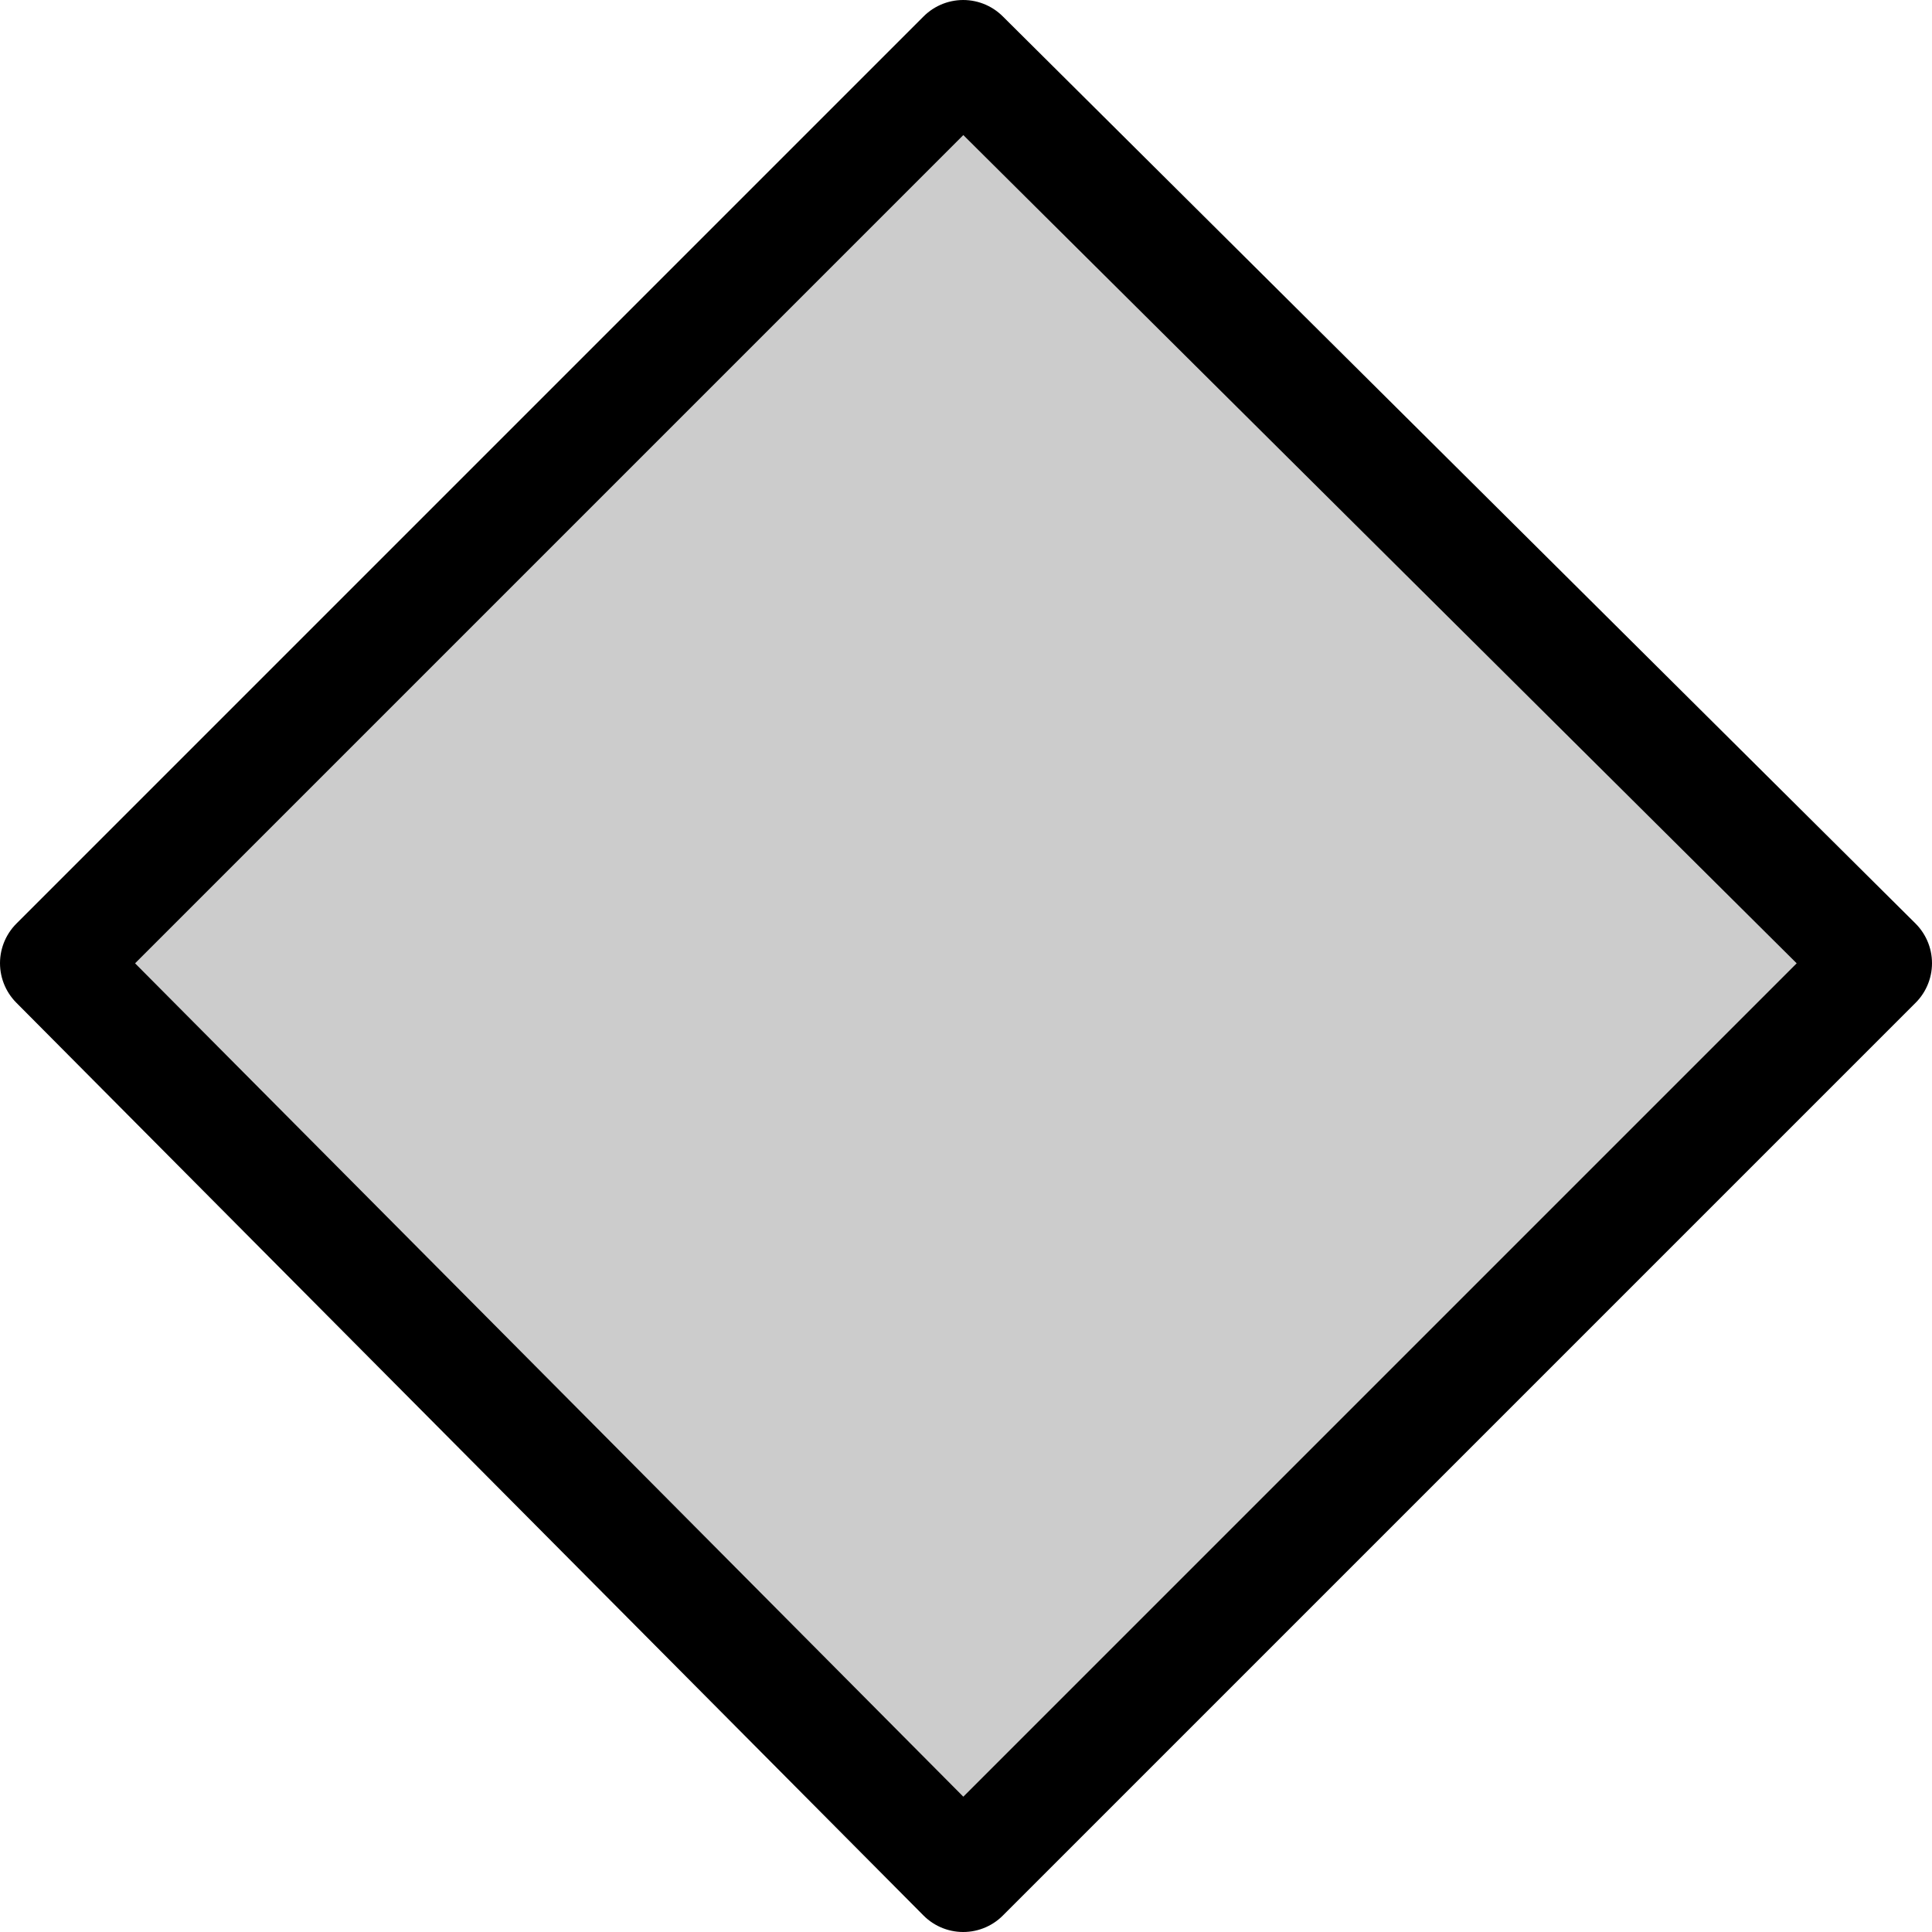
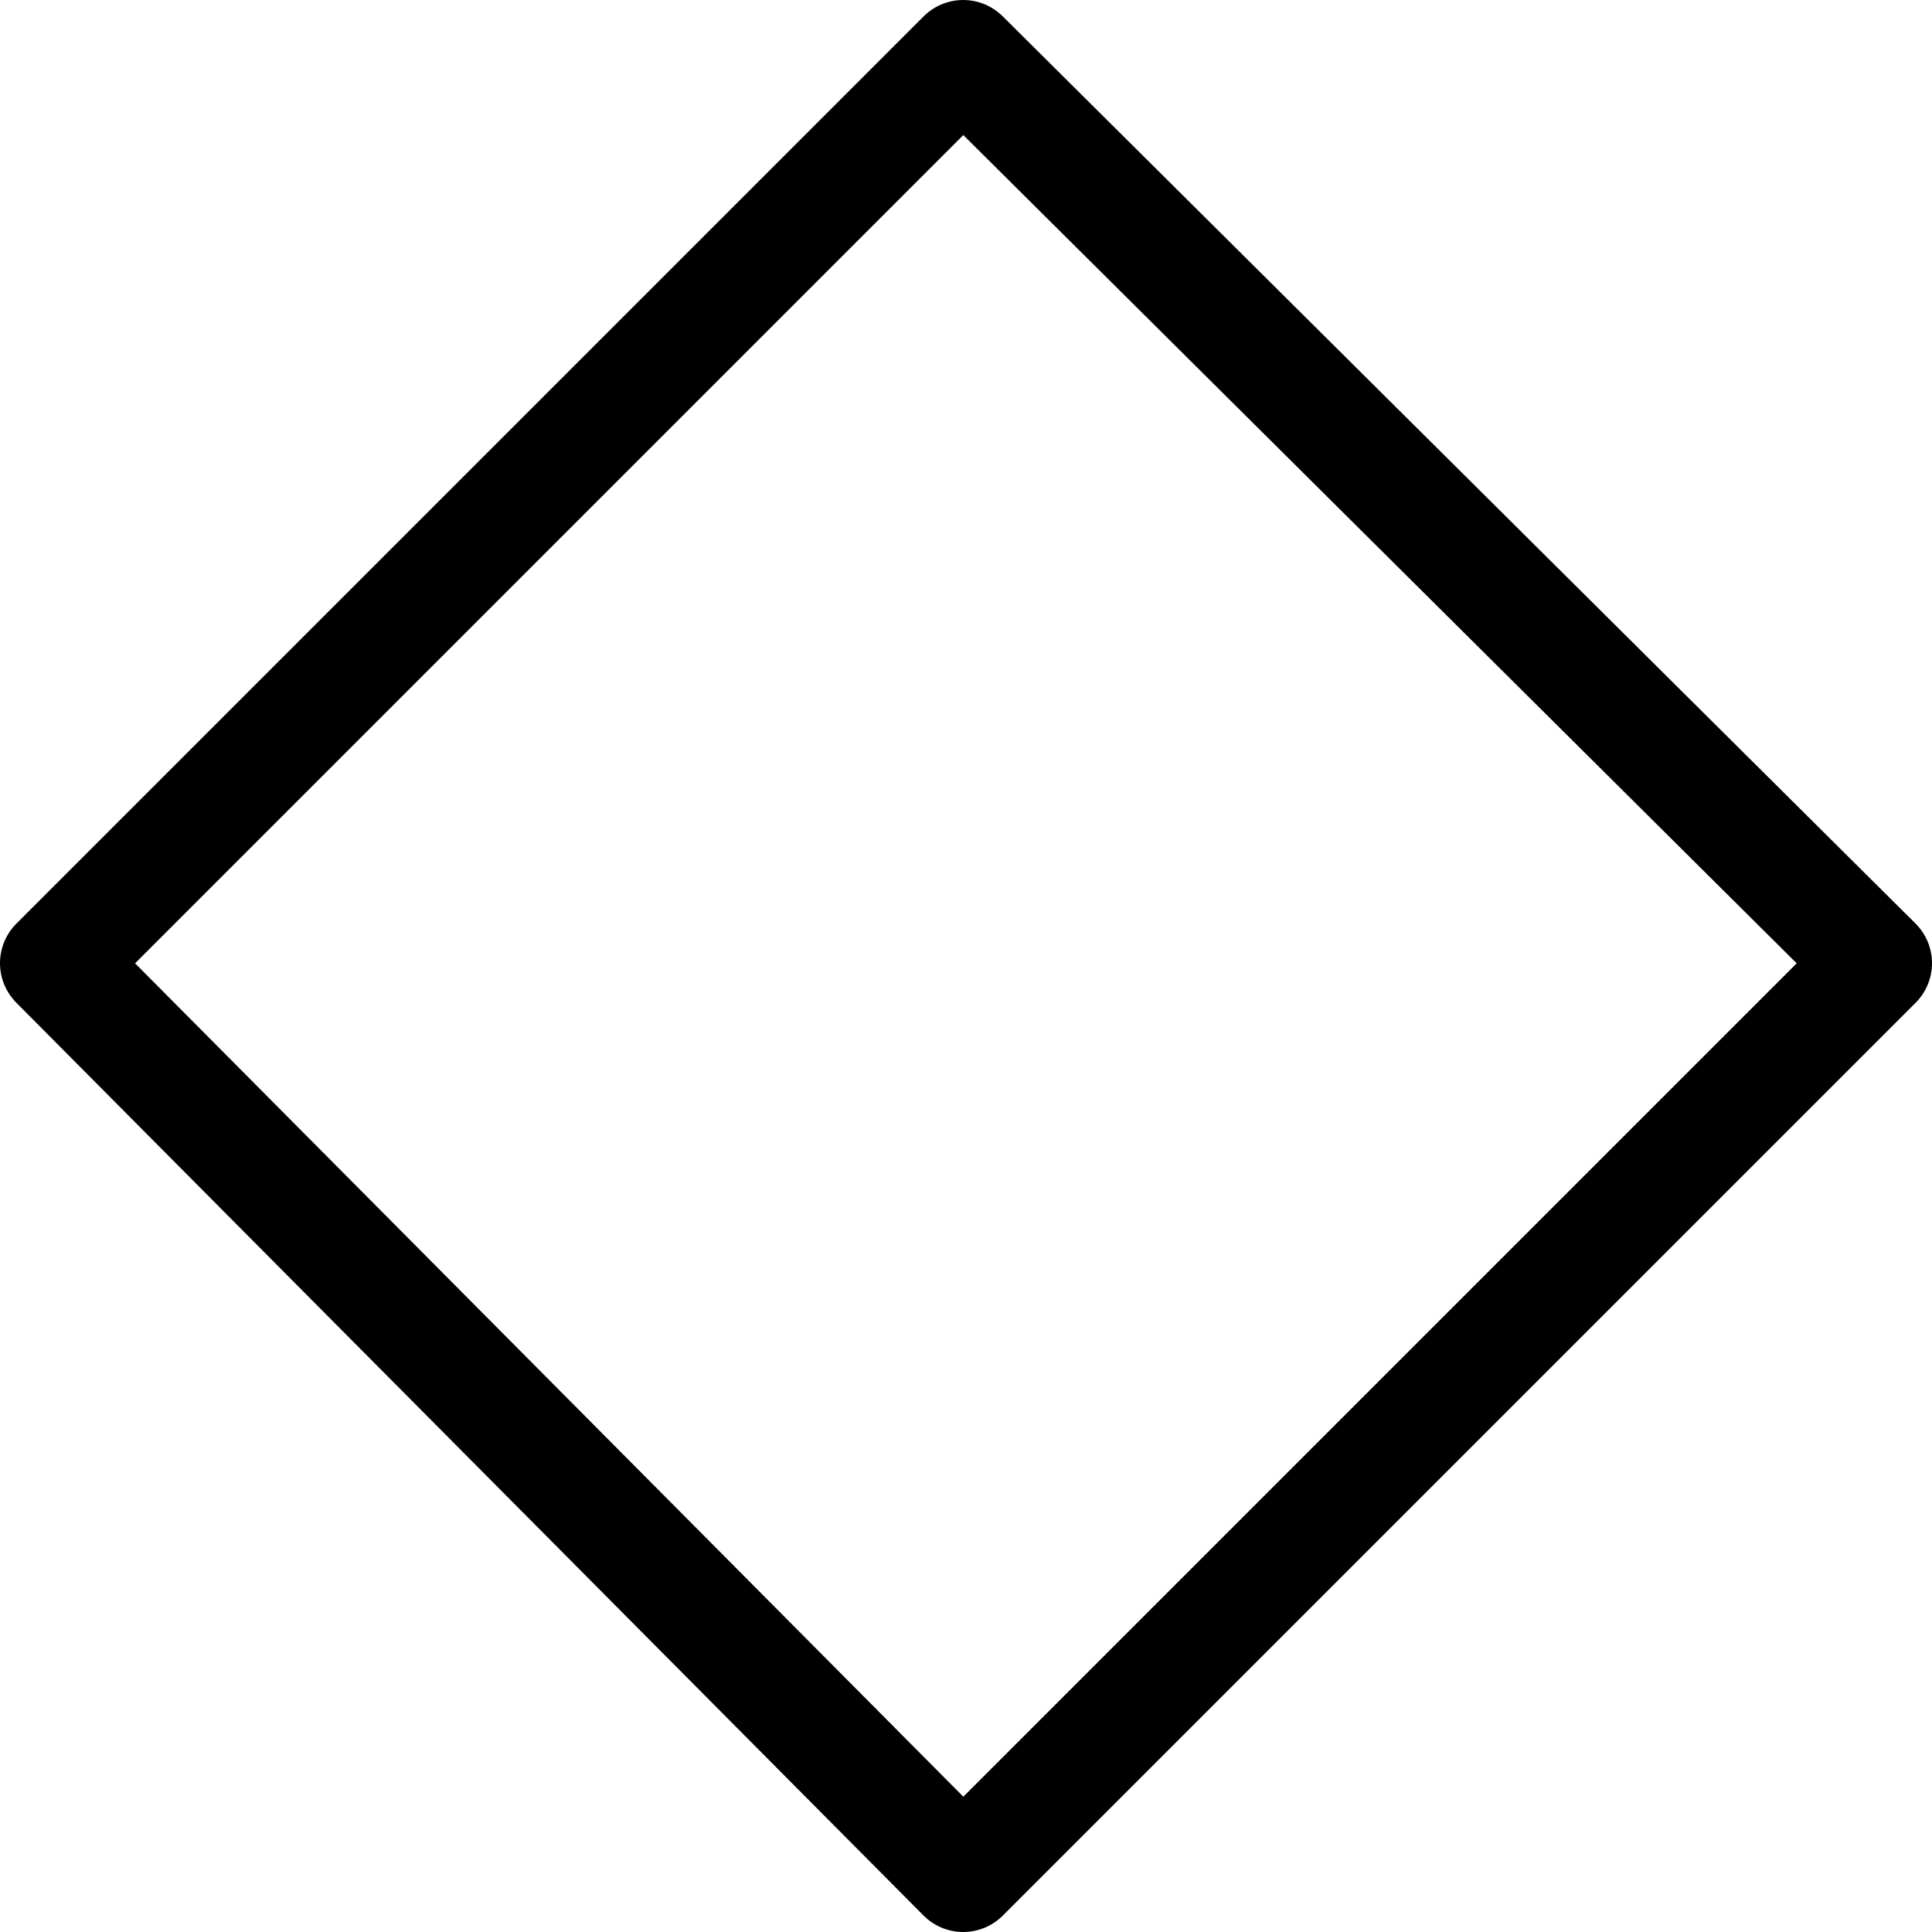
<svg xmlns="http://www.w3.org/2000/svg" height="17.25px" width="17.25px">
  <g transform="matrix(1.0, 0.0, 0.0, 1.0, 8.5, 8.4)">
-     <path d="M0.1 8.35 L-8.0 0.2 0.1 -7.9 8.25 0.2 0.1 8.35" fill="#cccccc" fill-rule="evenodd" stroke="none" />
-     <path d="M0.1 8.35 L-8.0 0.2 0.1 -7.9 8.25 0.2 0.1 8.35 Z" fill="none" stroke="#000000" stroke-linecap="round" stroke-linejoin="round" stroke-width="1.0" />
+     <path d="M0.1 8.35 L-8.0 0.2 0.1 -7.9 8.25 0.2 0.1 8.35 " fill="none" stroke="#000000" stroke-linecap="round" stroke-linejoin="round" stroke-width="1.0" />
  </g>
</svg>